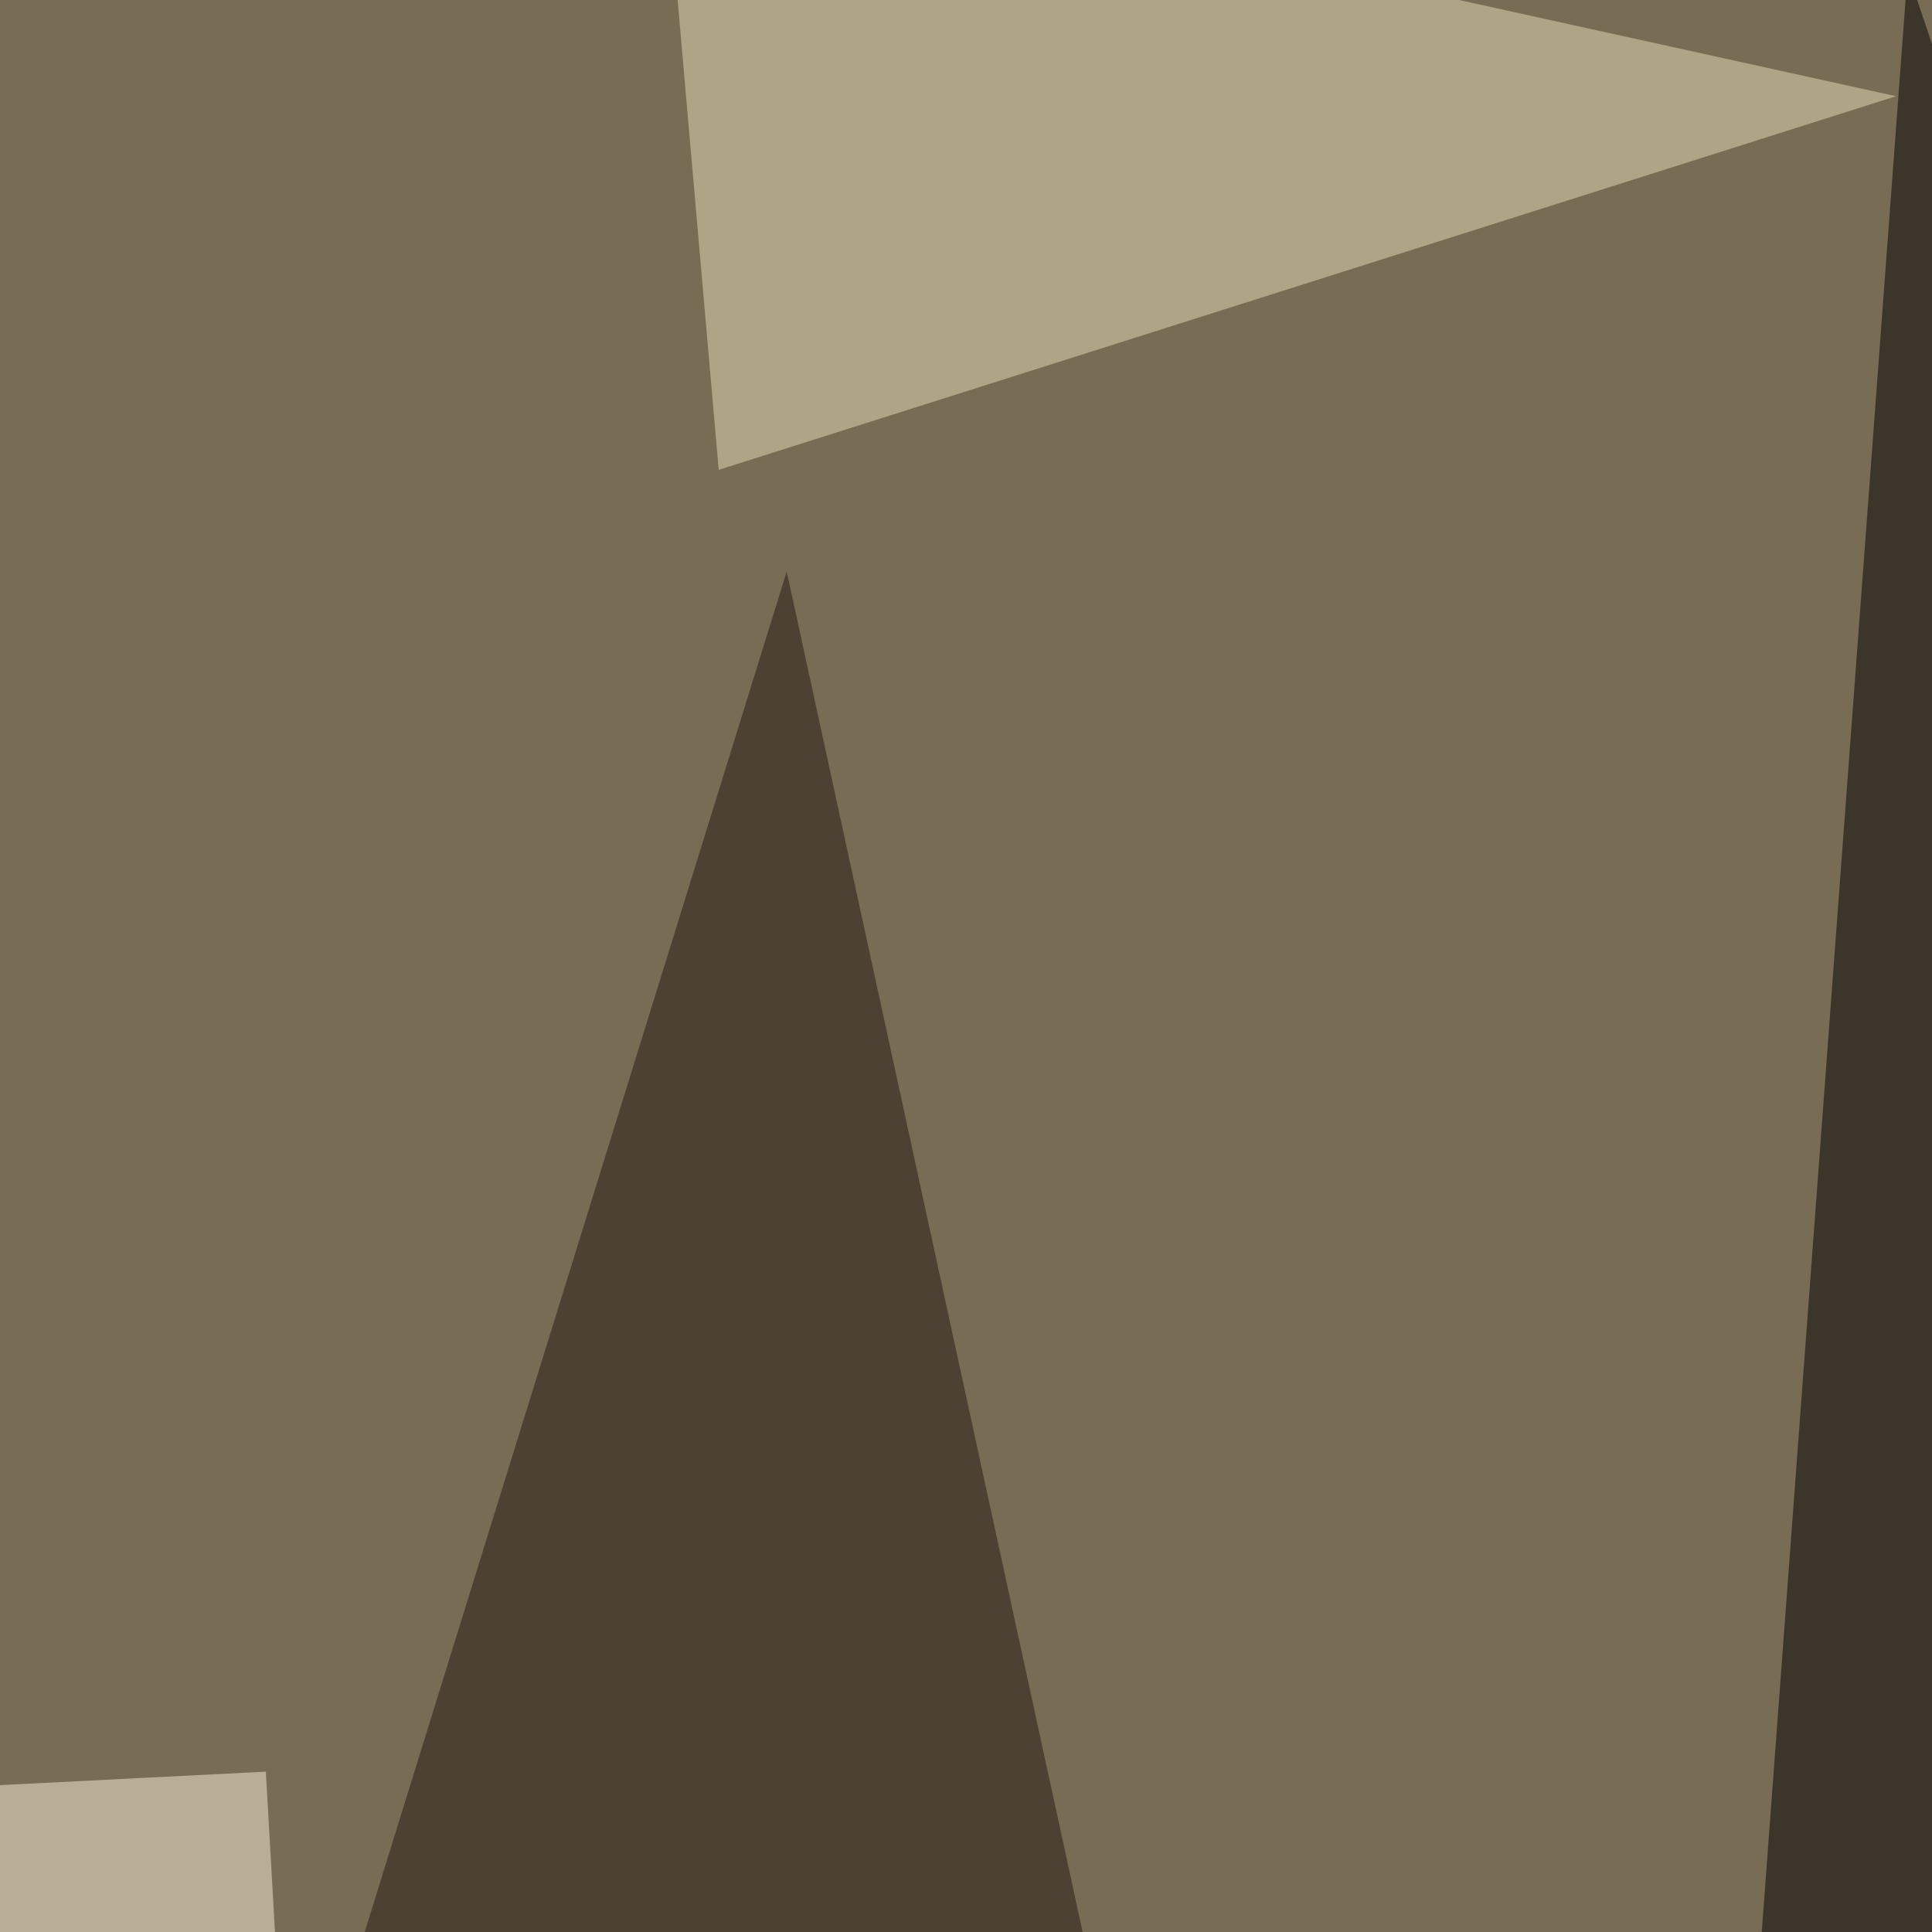
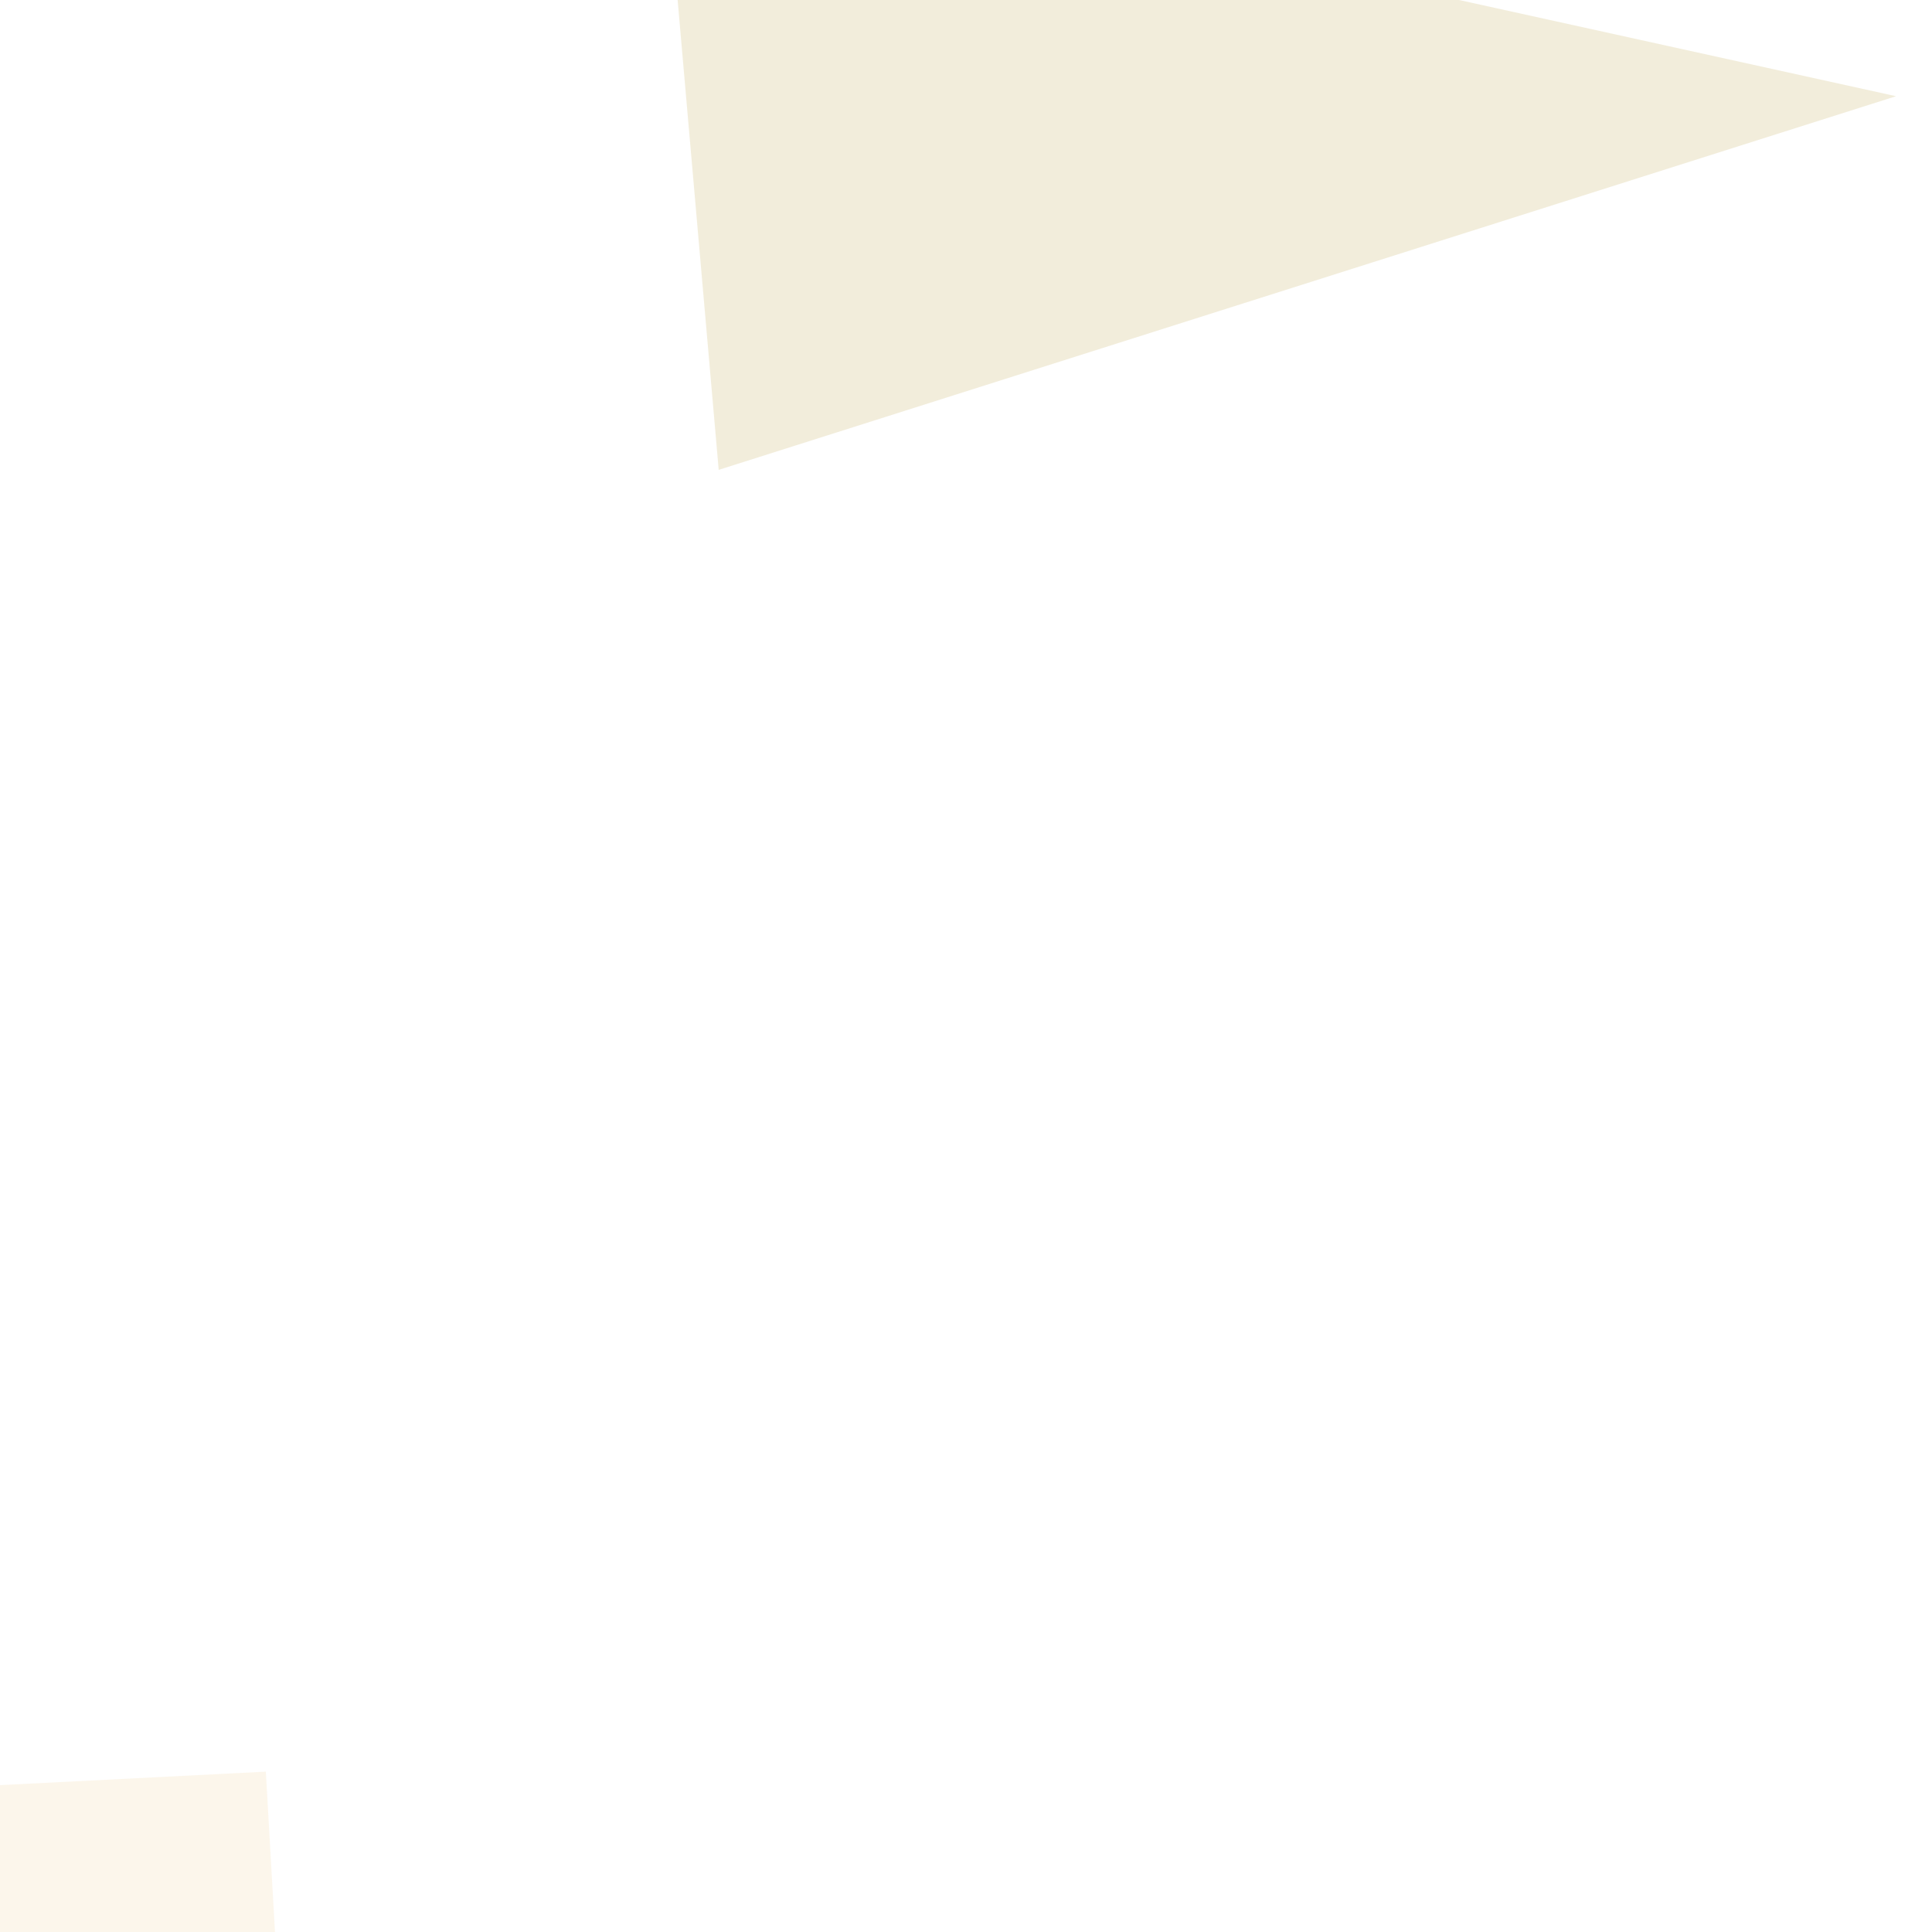
<svg xmlns="http://www.w3.org/2000/svg" width="500" height="500">
  <filter id="a">
    <feGaussianBlur stdDeviation="55" />
  </filter>
-   <rect width="100%" height="100%" fill="#796c55" />
  <g filter="url(#a)">
    <g fill-opacity=".5">
-       <path d="M493.7-7.3l-41 550.8 210.9-47z" />
-       <path fill="#211713" d="M306.2 619.6L71.8 572.8l131.8-424.9z" />
      <path fill="#e6dcb8" d="M171.4-45.4l319.3 70.3L186 121.6z" />
      <path fill="#fbeed8" d="M83.5 716.3l-129-252 114.3-5.8z" />
    </g>
  </g>
</svg>